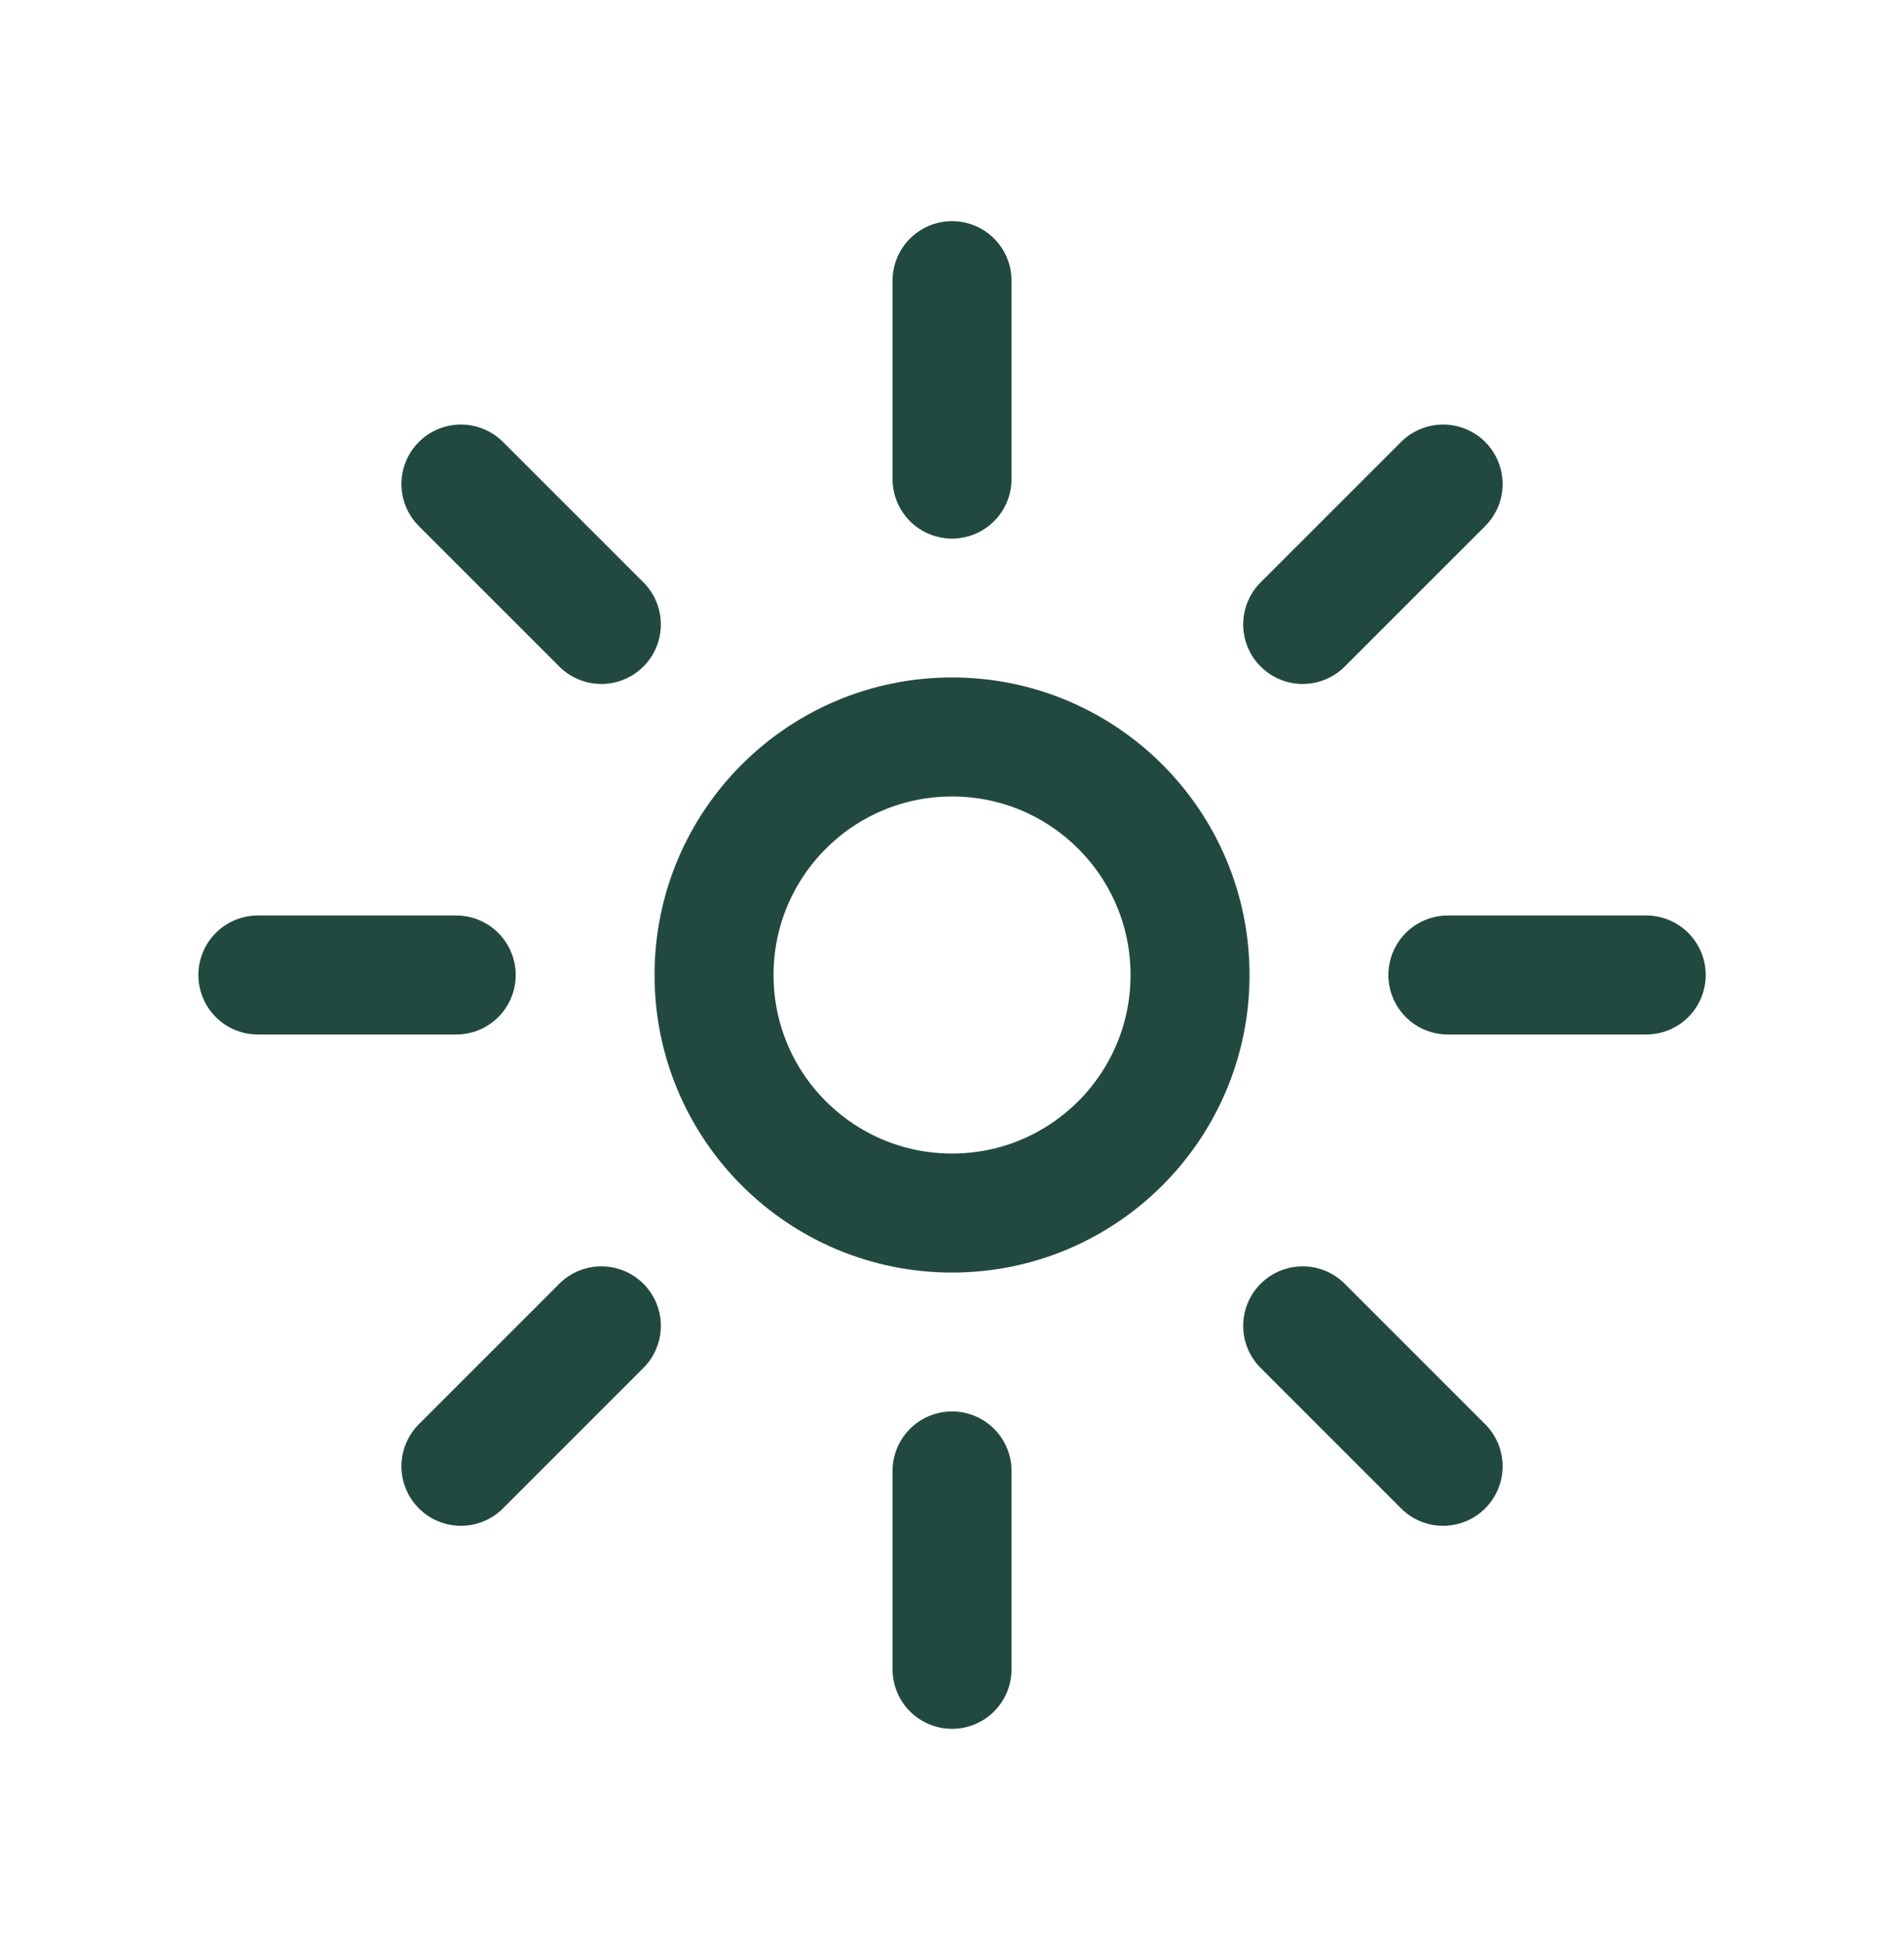
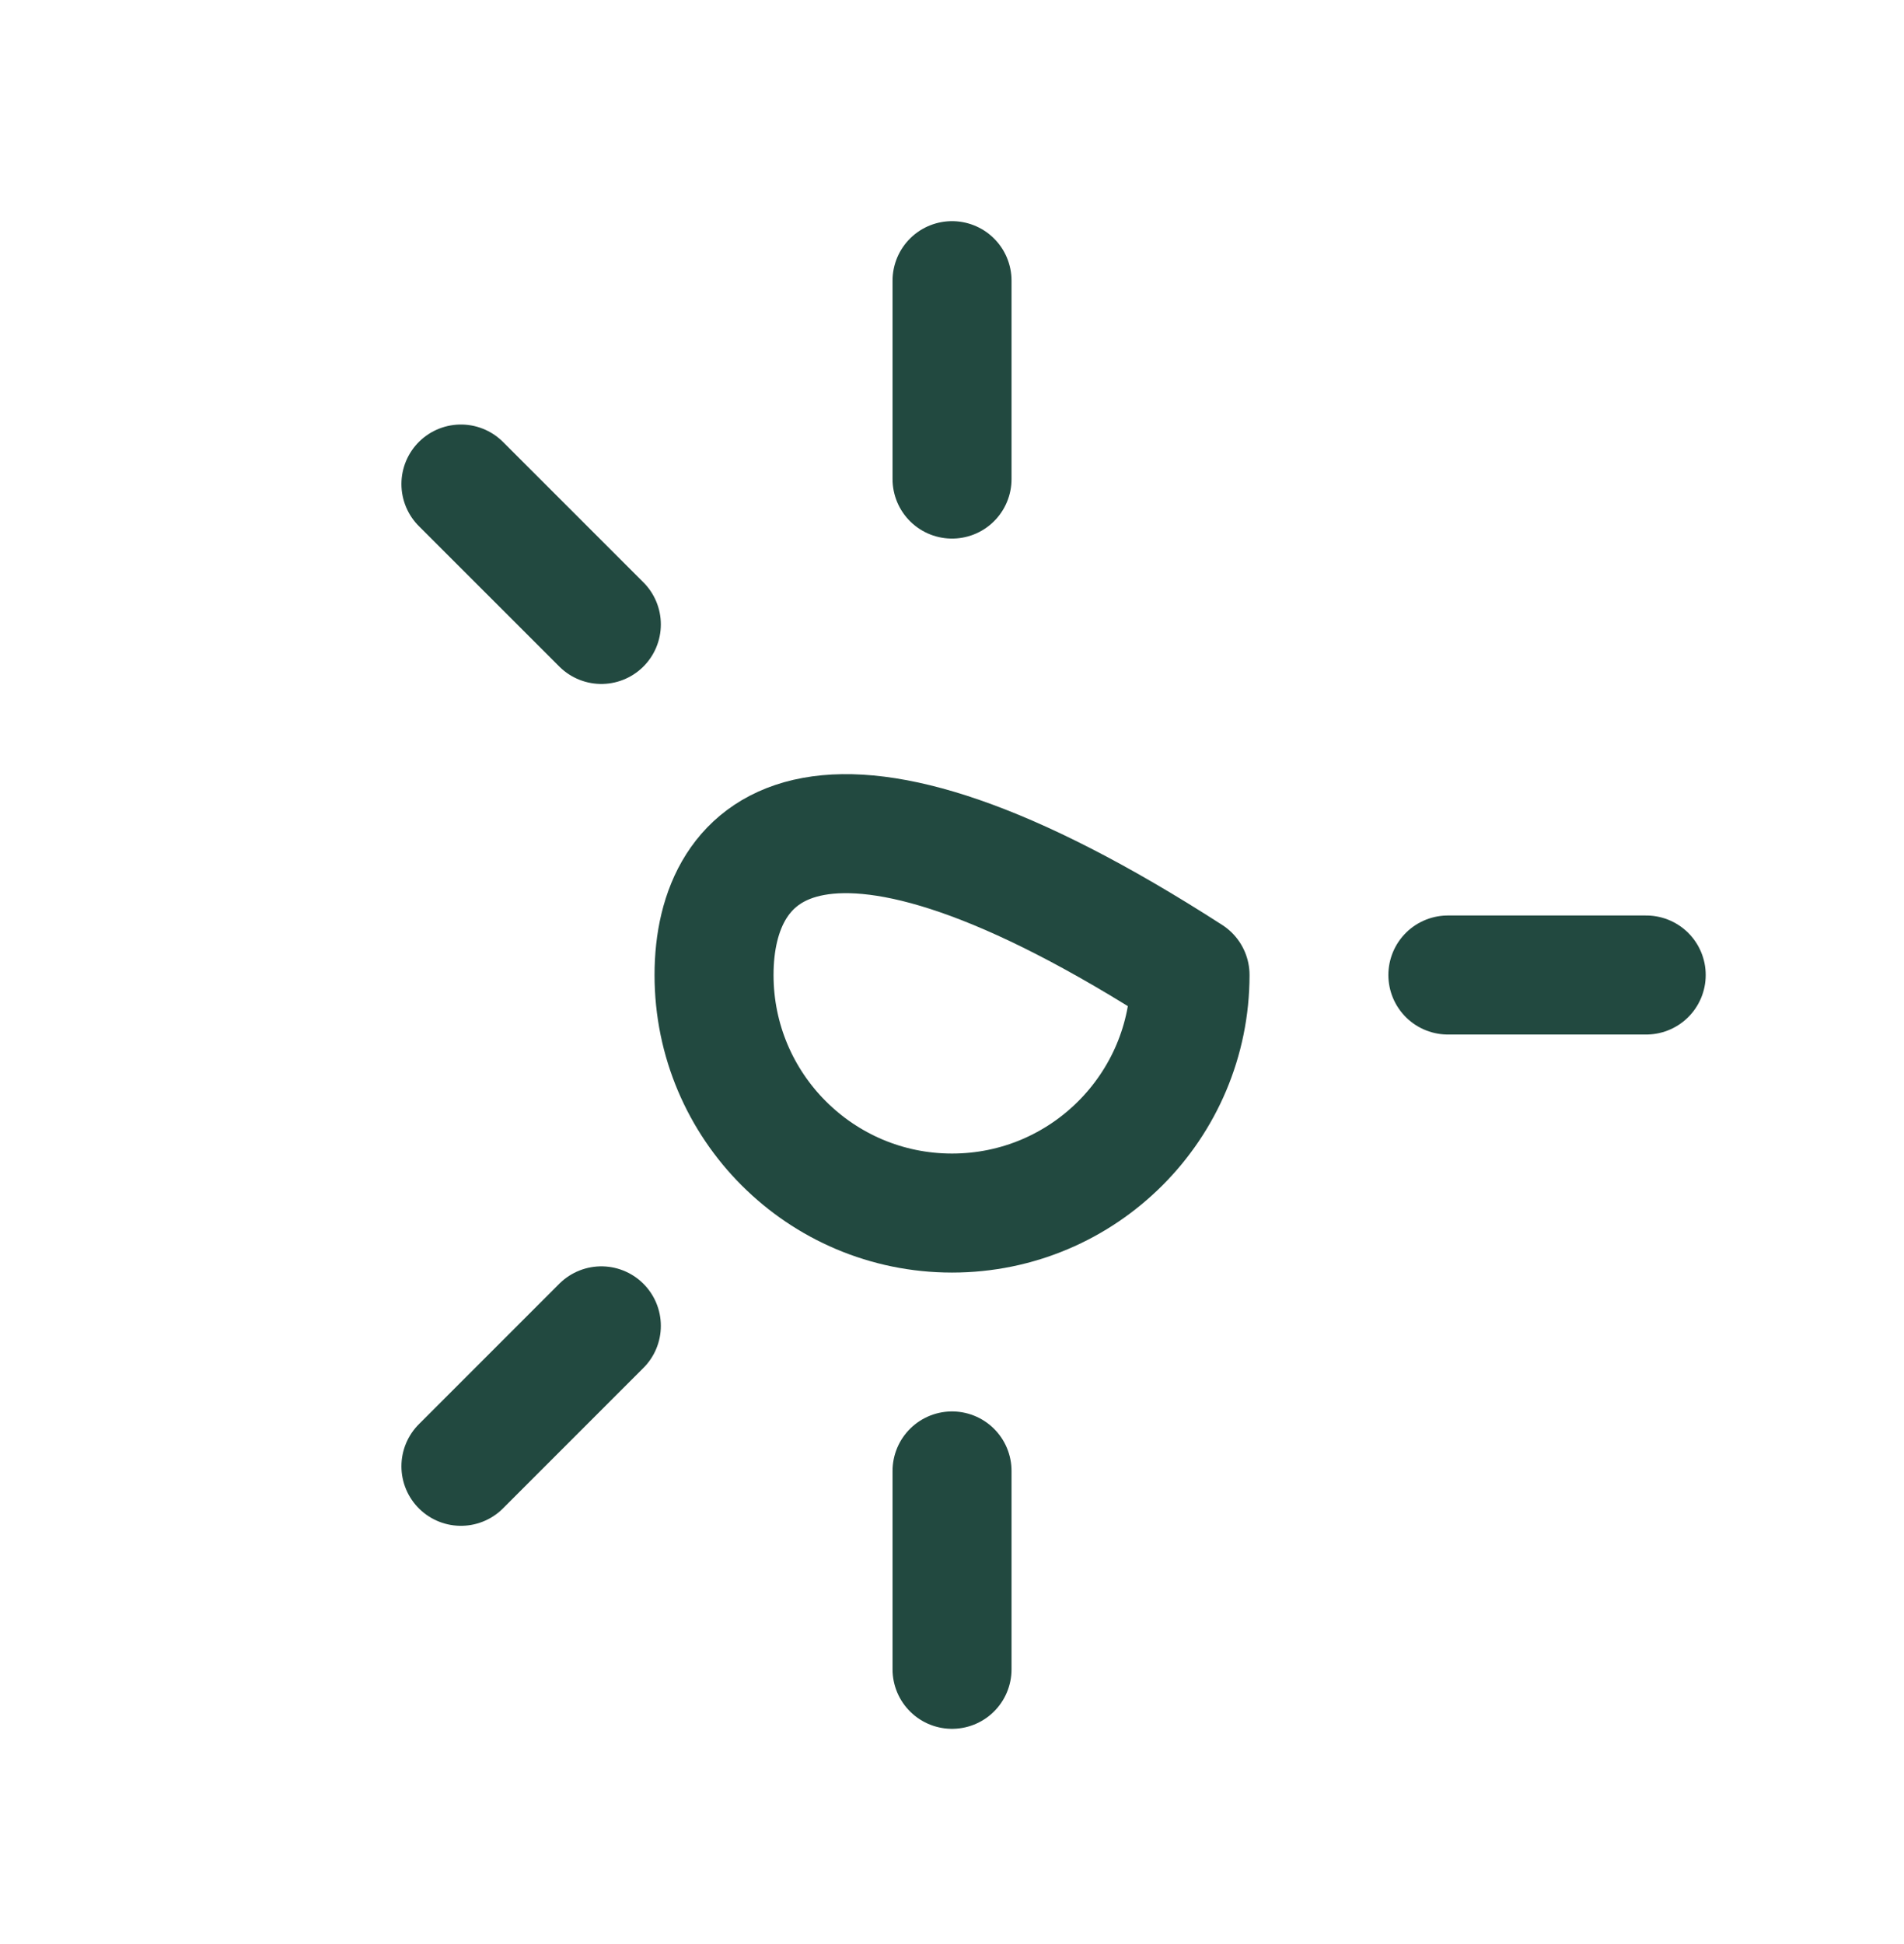
<svg xmlns="http://www.w3.org/2000/svg" width="48" height="49" viewBox="0 0 48 49" fill="none">
  <path d="M24.001 37.075V42.075" stroke="#224940" stroke-width="3" stroke-linecap="round" stroke-linejoin="round" />
  <path d="M24.001 7.074V12.075" stroke="#224940" stroke-width="3" stroke-linecap="round" stroke-linejoin="round" />
-   <path fill-rule="evenodd" clip-rule="evenodd" d="M24.001 30.575C27.315 30.575 30.001 27.888 30.001 24.575C30.001 21.261 27.315 18.575 24.001 18.575C20.687 18.575 18.001 21.261 18.001 24.575C18.001 27.888 20.687 30.575 24.001 30.575Z" stroke="#224940" stroke-width="3" stroke-linecap="round" stroke-linejoin="round" />
+   <path fill-rule="evenodd" clip-rule="evenodd" d="M24.001 30.575C27.315 30.575 30.001 27.888 30.001 24.575C20.687 18.575 18.001 21.261 18.001 24.575C18.001 27.888 20.687 30.575 24.001 30.575Z" stroke="#224940" stroke-width="3" stroke-linecap="round" stroke-linejoin="round" />
  <path d="M15.16 33.418L11.62 36.958" stroke="#224940" stroke-width="3" stroke-linecap="round" stroke-linejoin="round" />
-   <path d="M36.381 12.2L32.841 15.739" stroke="#224940" stroke-width="3" stroke-linecap="round" stroke-linejoin="round" />
-   <path d="M11.501 24.575H6.501" stroke="#224940" stroke-width="3" stroke-linecap="round" stroke-linejoin="round" />
  <path d="M41.501 24.575H36.501" stroke="#224940" stroke-width="3" stroke-linecap="round" stroke-linejoin="round" />
  <path d="M15.16 15.739L11.62 12.2" stroke="#224940" stroke-width="3" stroke-linecap="round" stroke-linejoin="round" />
-   <path d="M36.381 36.958L32.841 33.418" stroke="#224940" stroke-width="3" stroke-linecap="round" stroke-linejoin="round" />
</svg>